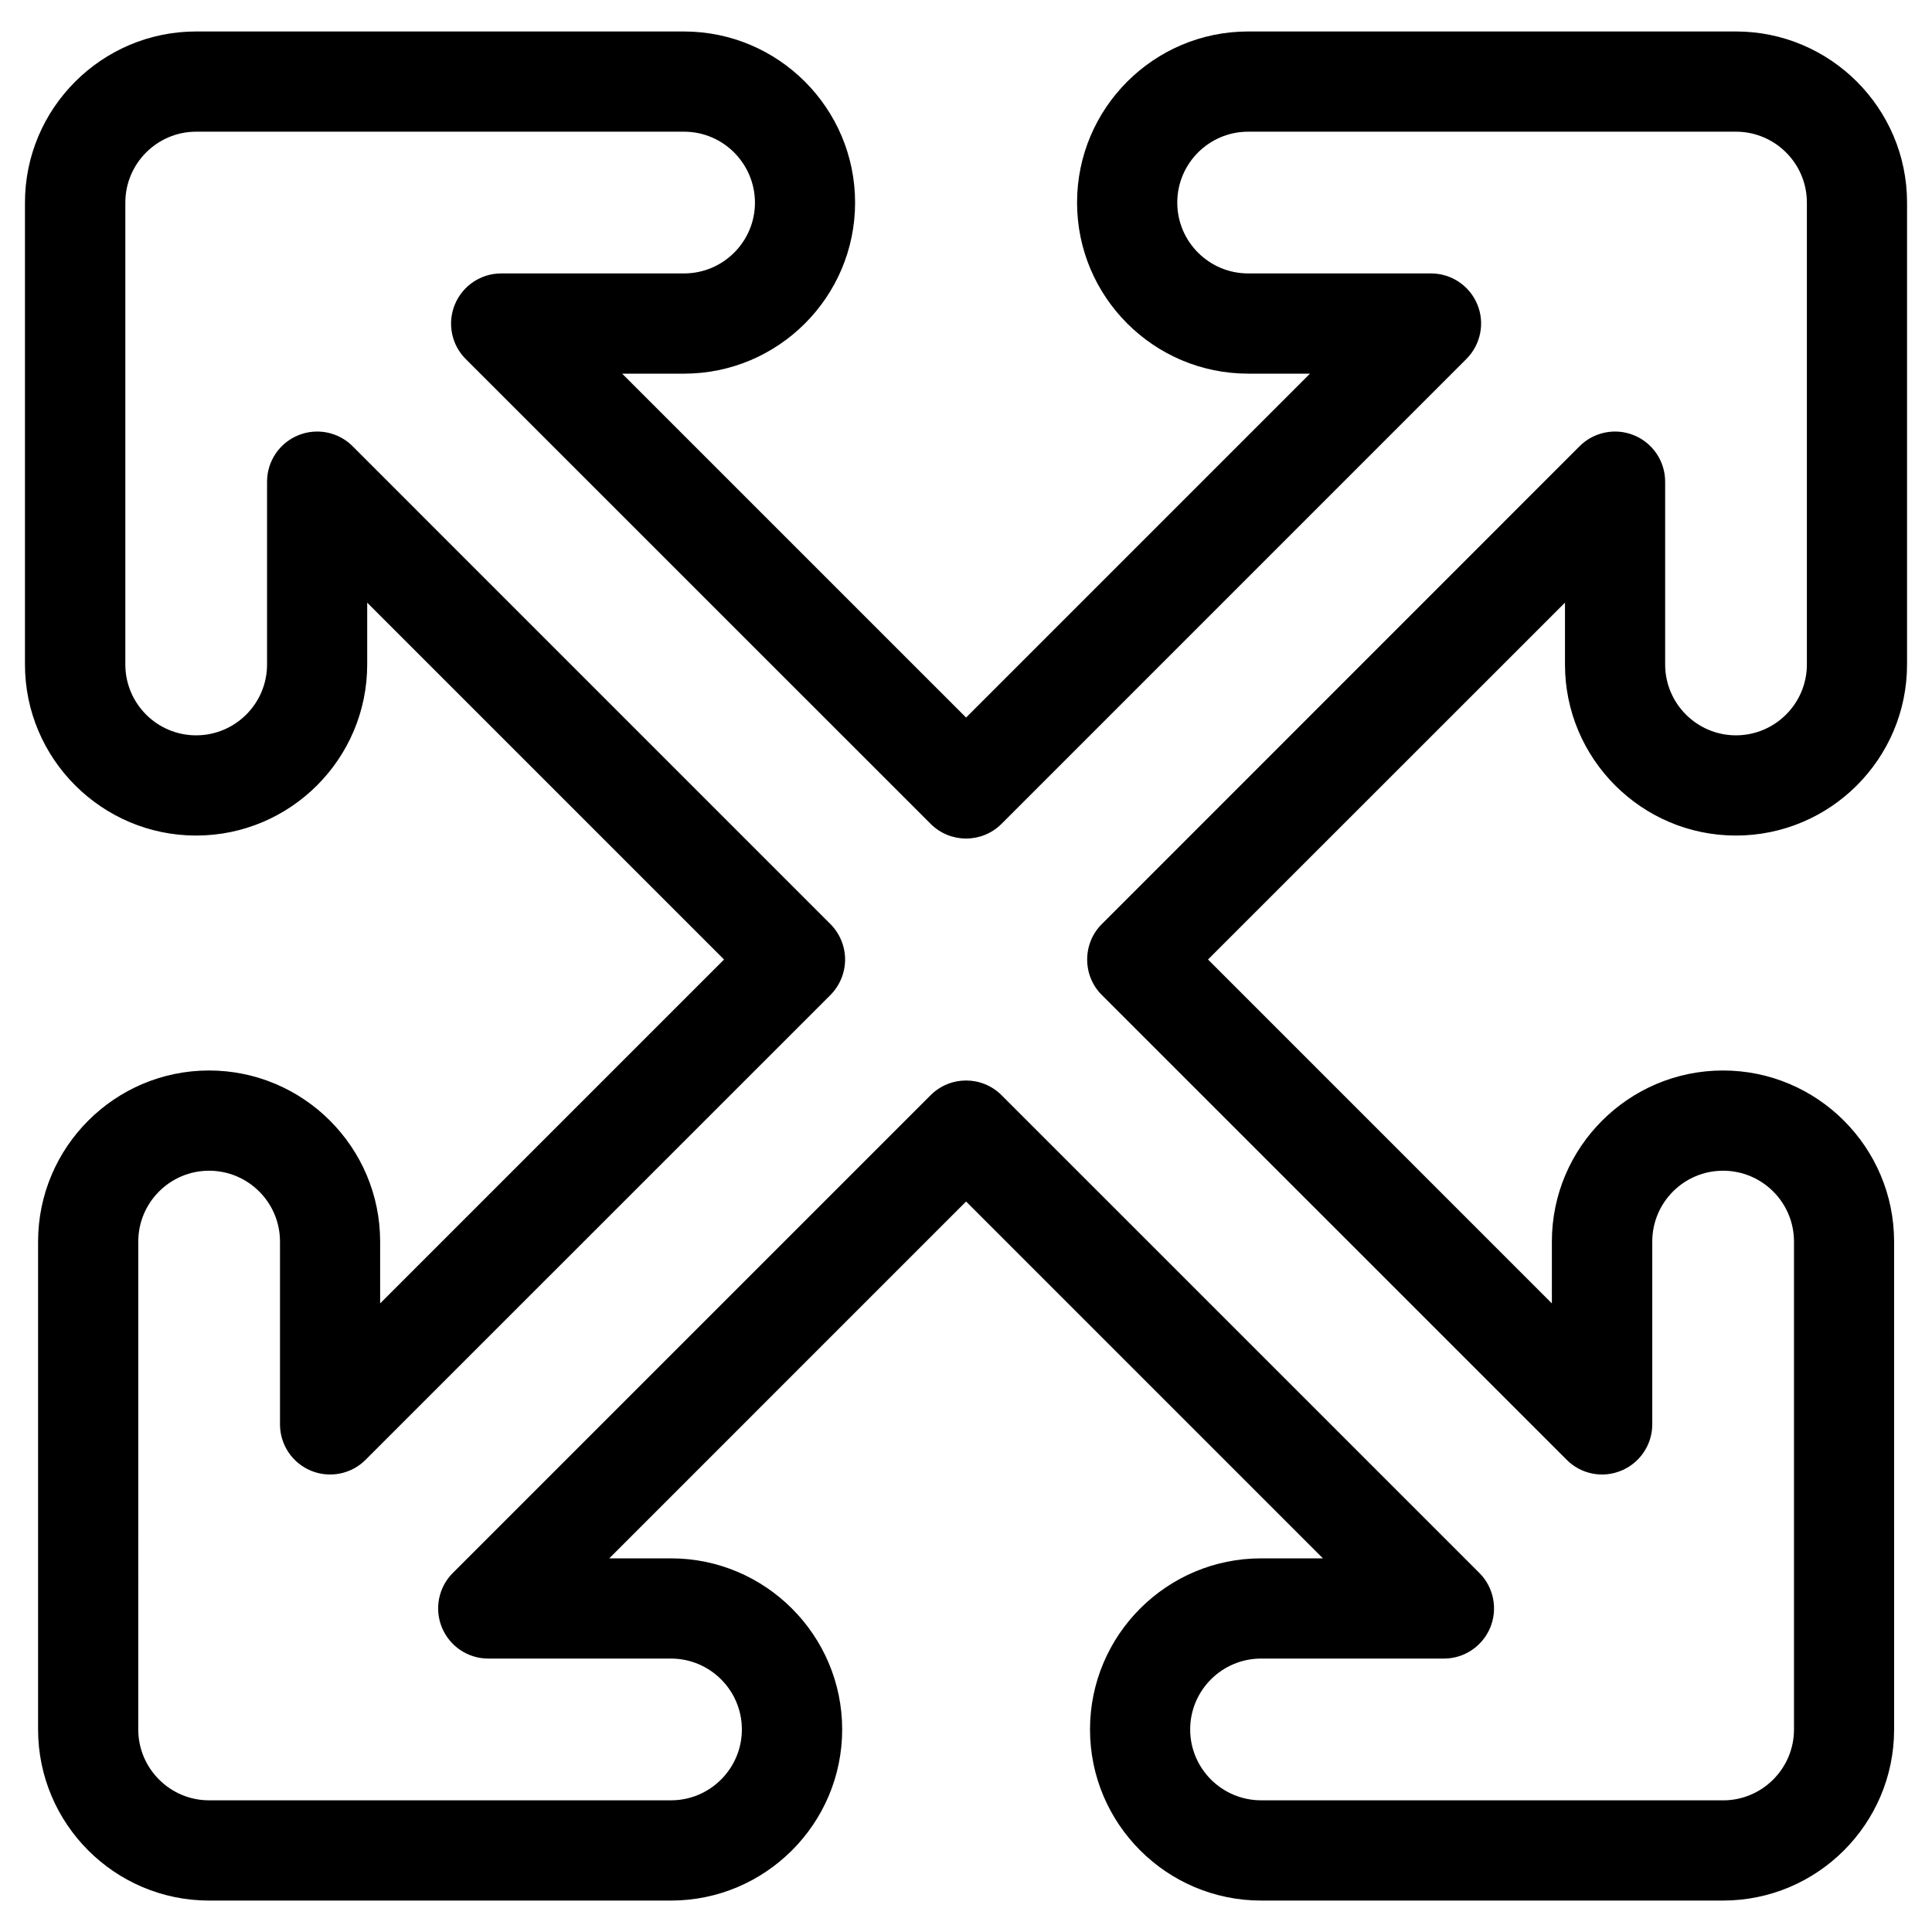
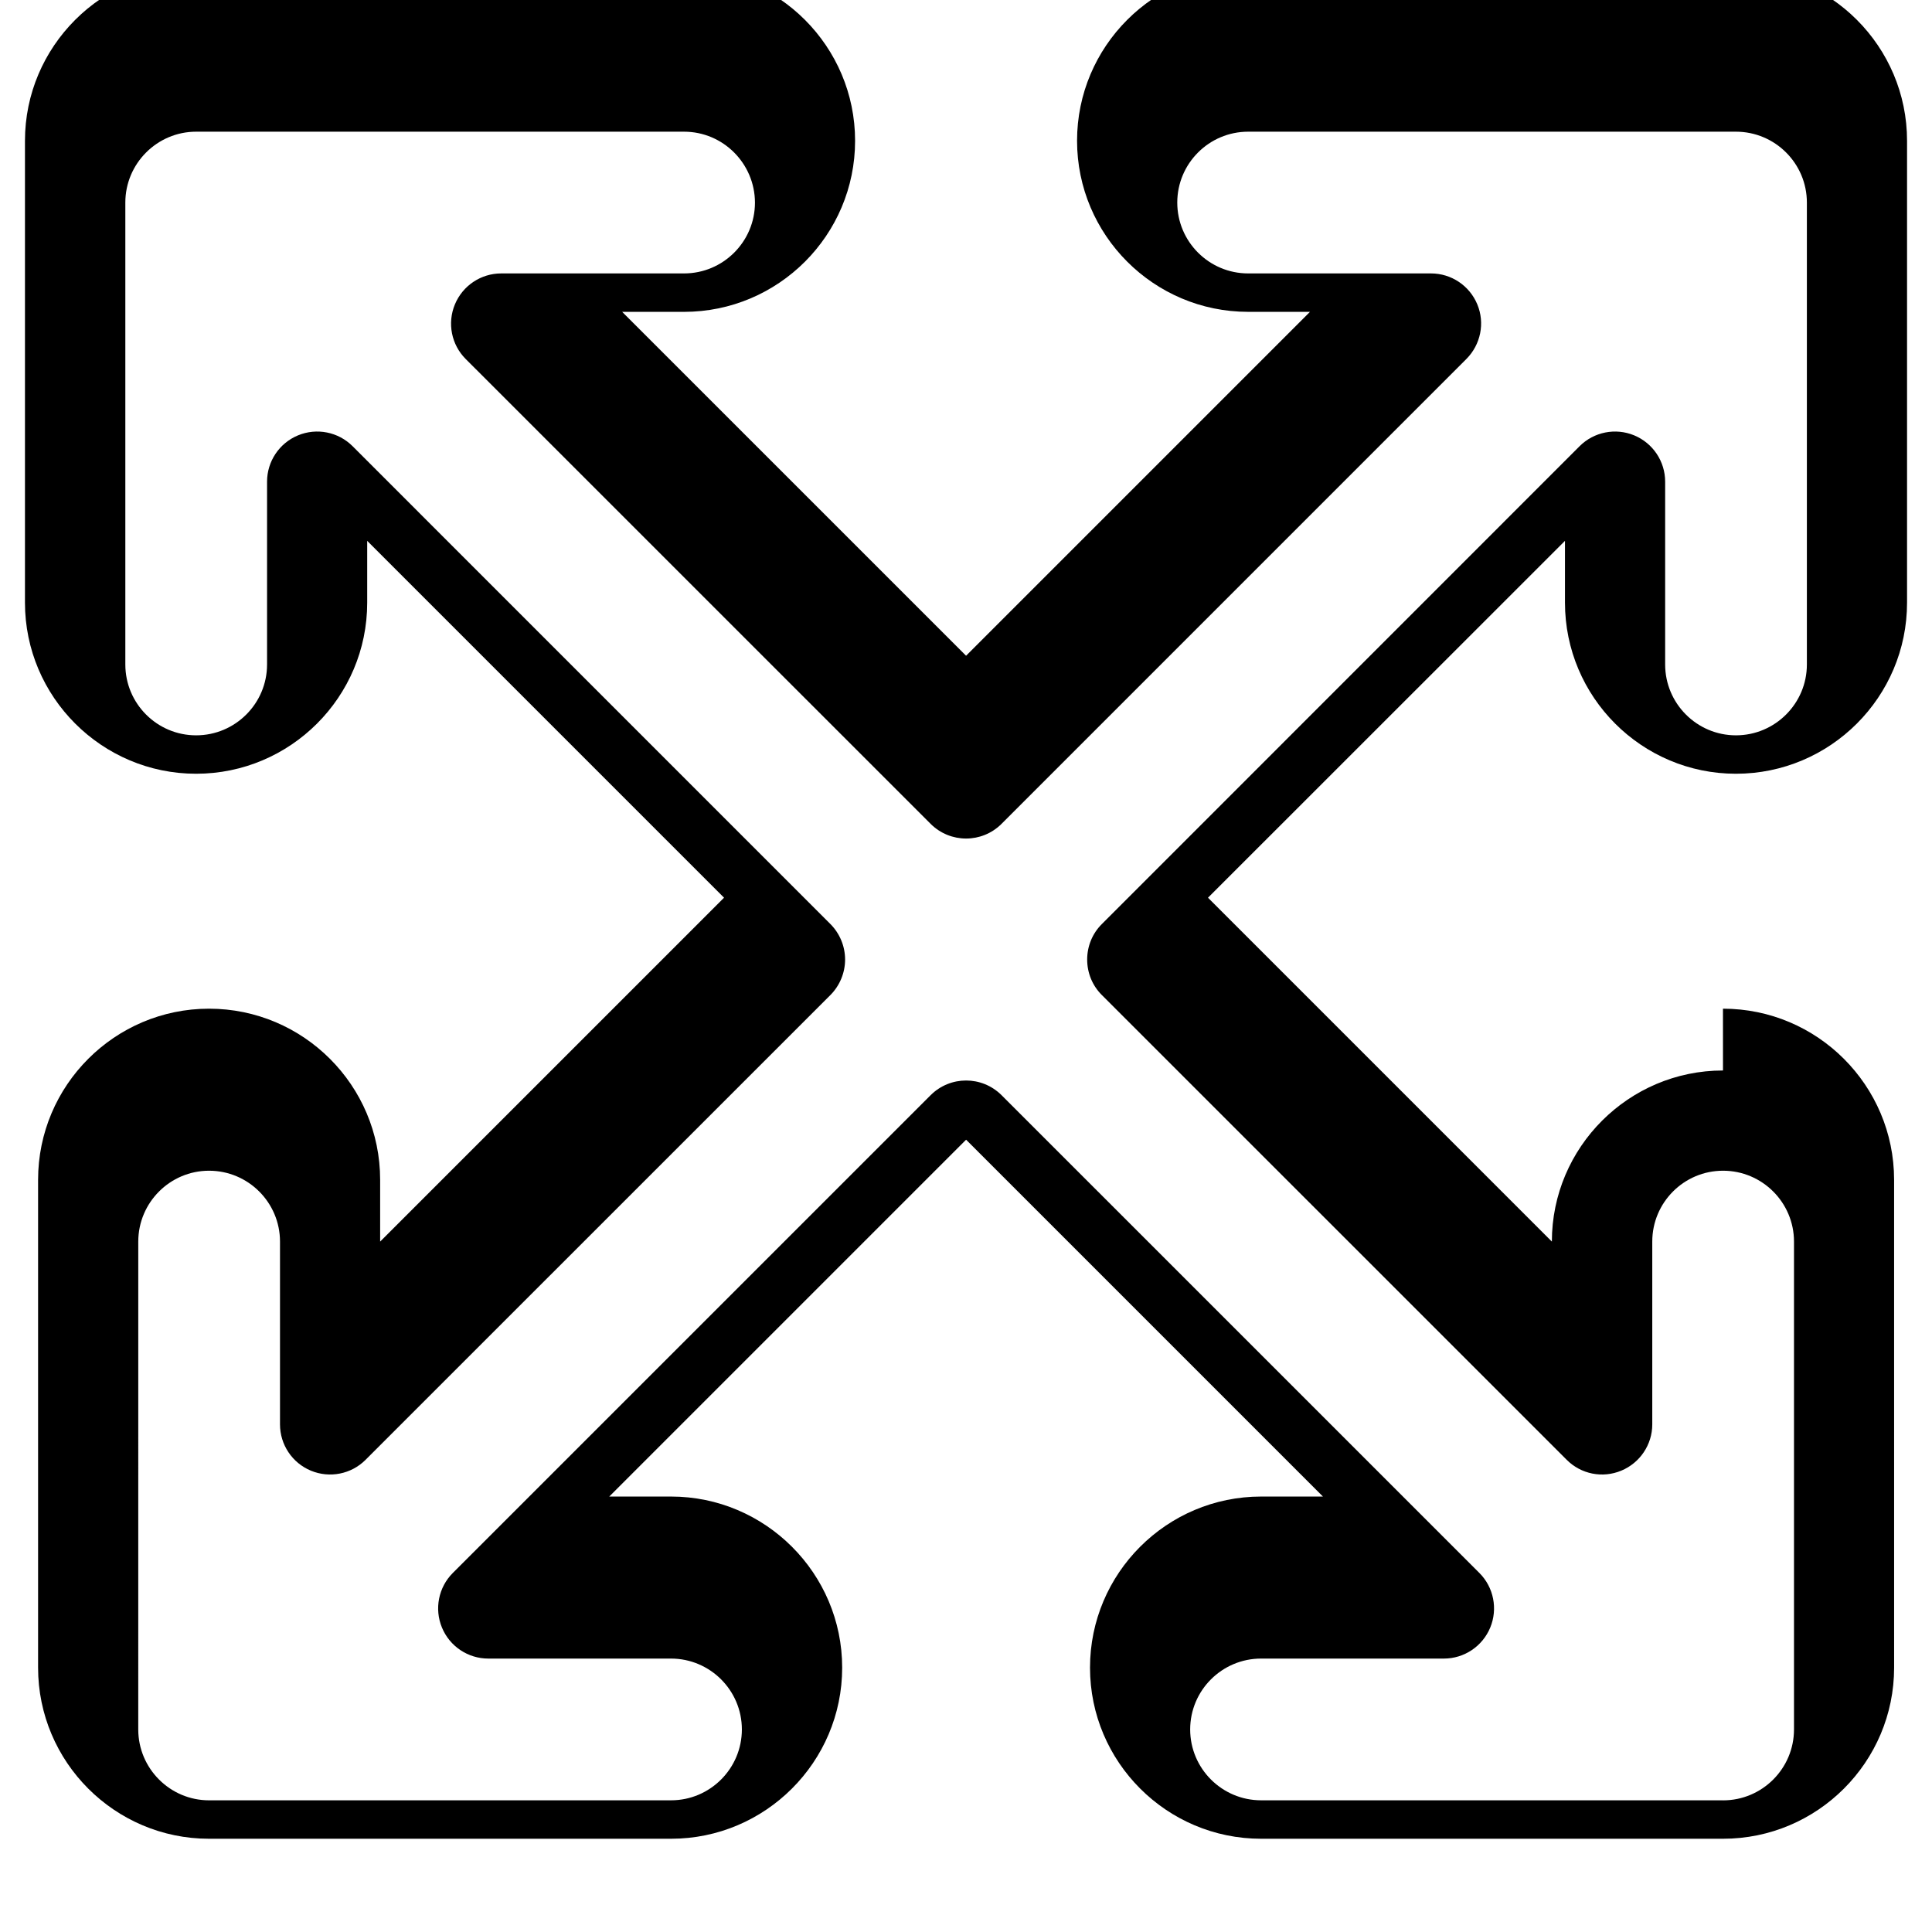
<svg xmlns="http://www.w3.org/2000/svg" fill="#000000" width="800px" height="800px" version="1.1" viewBox="144 144 512 512">
-   <path d="m600.61 621.1h-122.4c-10.375 0-18.801-8.418-18.801-18.781 0-10.363 8.434-18.781 18.801-18.781h48.445c5.367 0 10.207-3.238 12.27-8.207 2.055-4.957 0.926-10.672-2.863-14.469l-126.64-126.63c-5.199-5.184-13.594-5.184-18.793 0l-126.64 126.63c-3.789 3.797-4.922 9.512-2.863 14.469 2.055 4.969 6.898 8.207 12.27 8.207h48.406c10.375 0 18.801 8.418 18.801 18.781 0 10.363-8.434 18.781-18.766 18.781l-122.44 0.004c-10.328 0-18.758-8.434-18.758-18.781l0.004-129.29c0-10.359 8.43-18.781 18.758-18.781 10.375 0 18.801 8.422 18.801 18.781v48.441c0 5.371 3.231 10.211 8.188 12.27 4.957 2.055 10.688 0.934 14.484-2.875l123.21-123.19c2.457-2.484 3.875-5.871 3.875-9.391 0-3.523-1.41-6.898-3.875-9.387l-126.64-126.65c-3.789-3.797-9.516-4.934-14.48-2.871-4.961 2.062-8.191 6.898-8.191 12.273v48.441c0 10.348-8.43 18.777-18.797 18.777-10.367 0-18.762-8.43-18.762-18.777v-122.41c0-10.352 8.434-18.785 18.762-18.785h129.3c10.367 0 18.758 8.434 18.797 18.785 0 10.359-8.434 18.777-18.797 18.777h-48.453c-5.367 0-10.207 3.238-12.27 8.207-2.062 4.957-0.934 10.676 2.863 14.473l123.21 123.19c5.199 5.188 13.594 5.188 18.793 0l123.18-123.19c3.797-3.797 4.969-9.516 2.906-14.473-2.055-4.969-6.898-8.207-12.27-8.207h-48.453c-10.367 0-18.793-8.418-18.793-18.777 0-10.363 8.43-18.785 18.793-18.785h129.26c10.375 0 18.801 8.422 18.801 18.785v122.41c0 10.348-8.434 18.777-18.801 18.777-10.324 0-18.758-8.418-18.758-18.777v-48.441c0-5.371-3.231-10.211-8.191-12.273-4.961-2.062-10.691-0.926-14.484 2.871l-126.62 126.65c-2.5 2.488-3.875 5.863-3.875 9.387 0 3.523 1.371 6.906 3.875 9.391l123.21 123.19c3.797 3.809 9.488 4.934 14.445 2.875 4.957-2.051 8.227-6.891 8.227-12.27v-48.441c0-10.359 8.395-18.781 18.766-18.781 10.367 0 18.793 8.422 18.793 18.781v129.29c0 10.355-8.43 18.789-18.797 18.789zm0-193.41c-24.973 0-45.348 20.34-45.348 45.344v16.379l-91.129-91.133 94.602-94.57v16.383c0 24.992 20.332 45.336 45.301 45.336 25.016 0 45.352-20.344 45.352-45.336v-122.41c0-25-20.34-45.344-45.352-45.344h-129.26c-25.016 0-45.344 20.344-45.344 45.344 0 24.992 20.328 45.336 45.344 45.336h16.383l-91.137 91.137-91.141-91.133h16.383c25.016 0 45.344-20.332 45.344-45.336 0-25-20.328-45.344-45.344-45.344l-129.3-0.004c-24.969 0-45.348 20.344-45.348 45.344v122.41c0 24.992 20.379 45.336 45.348 45.336 25.016 0 45.348-20.344 45.348-45.336v-16.383l94.566 94.57-91.137 91.133v-16.379c0-25.004-20.332-45.344-45.348-45.344-24.973 0-45.301 20.34-45.301 45.344v129.29c0 25.004 20.328 45.344 45.301 45.344h122.44c24.973 0 45.352-20.34 45.352-45.344 0-24.992-20.379-45.344-45.352-45.344h-16.375l94.566-94.57 94.566 94.57h-16.375c-25.02 0-45.352 20.34-45.352 45.344 0 25.004 20.332 45.344 45.352 45.344h122.4c25.016 0 45.344-20.34 45.344-45.344l-0.004-129.29c-0.008-25.004-20.336-45.344-45.352-45.344z" fill-rule="evenodd" />
+   <path d="m600.61 621.1h-122.4c-10.375 0-18.801-8.418-18.801-18.781 0-10.363 8.434-18.781 18.801-18.781h48.445c5.367 0 10.207-3.238 12.27-8.207 2.055-4.957 0.926-10.672-2.863-14.469l-126.64-126.63c-5.199-5.184-13.594-5.184-18.793 0l-126.64 126.63c-3.789 3.797-4.922 9.512-2.863 14.469 2.055 4.969 6.898 8.207 12.27 8.207h48.406c10.375 0 18.801 8.418 18.801 18.781 0 10.363-8.434 18.781-18.766 18.781l-122.44 0.004c-10.328 0-18.758-8.434-18.758-18.781l0.004-129.29c0-10.359 8.43-18.781 18.758-18.781 10.375 0 18.801 8.422 18.801 18.781v48.441c0 5.371 3.231 10.211 8.188 12.27 4.957 2.055 10.688 0.934 14.484-2.875l123.21-123.19c2.457-2.484 3.875-5.871 3.875-9.391 0-3.523-1.41-6.898-3.875-9.387l-126.64-126.65c-3.789-3.797-9.516-4.934-14.48-2.871-4.961 2.062-8.191 6.898-8.191 12.273v48.441c0 10.348-8.43 18.777-18.797 18.777-10.367 0-18.762-8.43-18.762-18.777v-122.41c0-10.352 8.434-18.785 18.762-18.785h129.3c10.367 0 18.758 8.434 18.797 18.785 0 10.359-8.434 18.777-18.797 18.777h-48.453c-5.367 0-10.207 3.238-12.27 8.207-2.062 4.957-0.934 10.676 2.863 14.473l123.21 123.19c5.199 5.188 13.594 5.188 18.793 0l123.18-123.19c3.797-3.797 4.969-9.516 2.906-14.473-2.055-4.969-6.898-8.207-12.27-8.207h-48.453c-10.367 0-18.793-8.418-18.793-18.777 0-10.363 8.43-18.785 18.793-18.785h129.26c10.375 0 18.801 8.422 18.801 18.785v122.41c0 10.348-8.434 18.777-18.801 18.777-10.324 0-18.758-8.418-18.758-18.777v-48.441c0-5.371-3.231-10.211-8.191-12.273-4.961-2.062-10.691-0.926-14.484 2.871l-126.62 126.65c-2.5 2.488-3.875 5.863-3.875 9.387 0 3.523 1.371 6.906 3.875 9.391l123.21 123.19c3.797 3.809 9.488 4.934 14.445 2.875 4.957-2.051 8.227-6.891 8.227-12.27v-48.441c0-10.359 8.395-18.781 18.766-18.781 10.367 0 18.793 8.422 18.793 18.781v129.29c0 10.355-8.43 18.789-18.797 18.789zm0-193.41c-24.973 0-45.348 20.34-45.348 45.344l-91.129-91.133 94.602-94.57v16.383c0 24.992 20.332 45.336 45.301 45.336 25.016 0 45.352-20.344 45.352-45.336v-122.41c0-25-20.34-45.344-45.352-45.344h-129.26c-25.016 0-45.344 20.344-45.344 45.344 0 24.992 20.328 45.336 45.344 45.336h16.383l-91.137 91.137-91.141-91.133h16.383c25.016 0 45.344-20.332 45.344-45.336 0-25-20.328-45.344-45.344-45.344l-129.3-0.004c-24.969 0-45.348 20.344-45.348 45.344v122.41c0 24.992 20.379 45.336 45.348 45.336 25.016 0 45.348-20.344 45.348-45.336v-16.383l94.566 94.57-91.137 91.133v-16.379c0-25.004-20.332-45.344-45.348-45.344-24.973 0-45.301 20.34-45.301 45.344v129.29c0 25.004 20.328 45.344 45.301 45.344h122.44c24.973 0 45.352-20.34 45.352-45.344 0-24.992-20.379-45.344-45.352-45.344h-16.375l94.566-94.57 94.566 94.57h-16.375c-25.02 0-45.352 20.34-45.352 45.344 0 25.004 20.332 45.344 45.352 45.344h122.4c25.016 0 45.344-20.34 45.344-45.344l-0.004-129.29c-0.008-25.004-20.336-45.344-45.352-45.344z" fill-rule="evenodd" />
</svg>